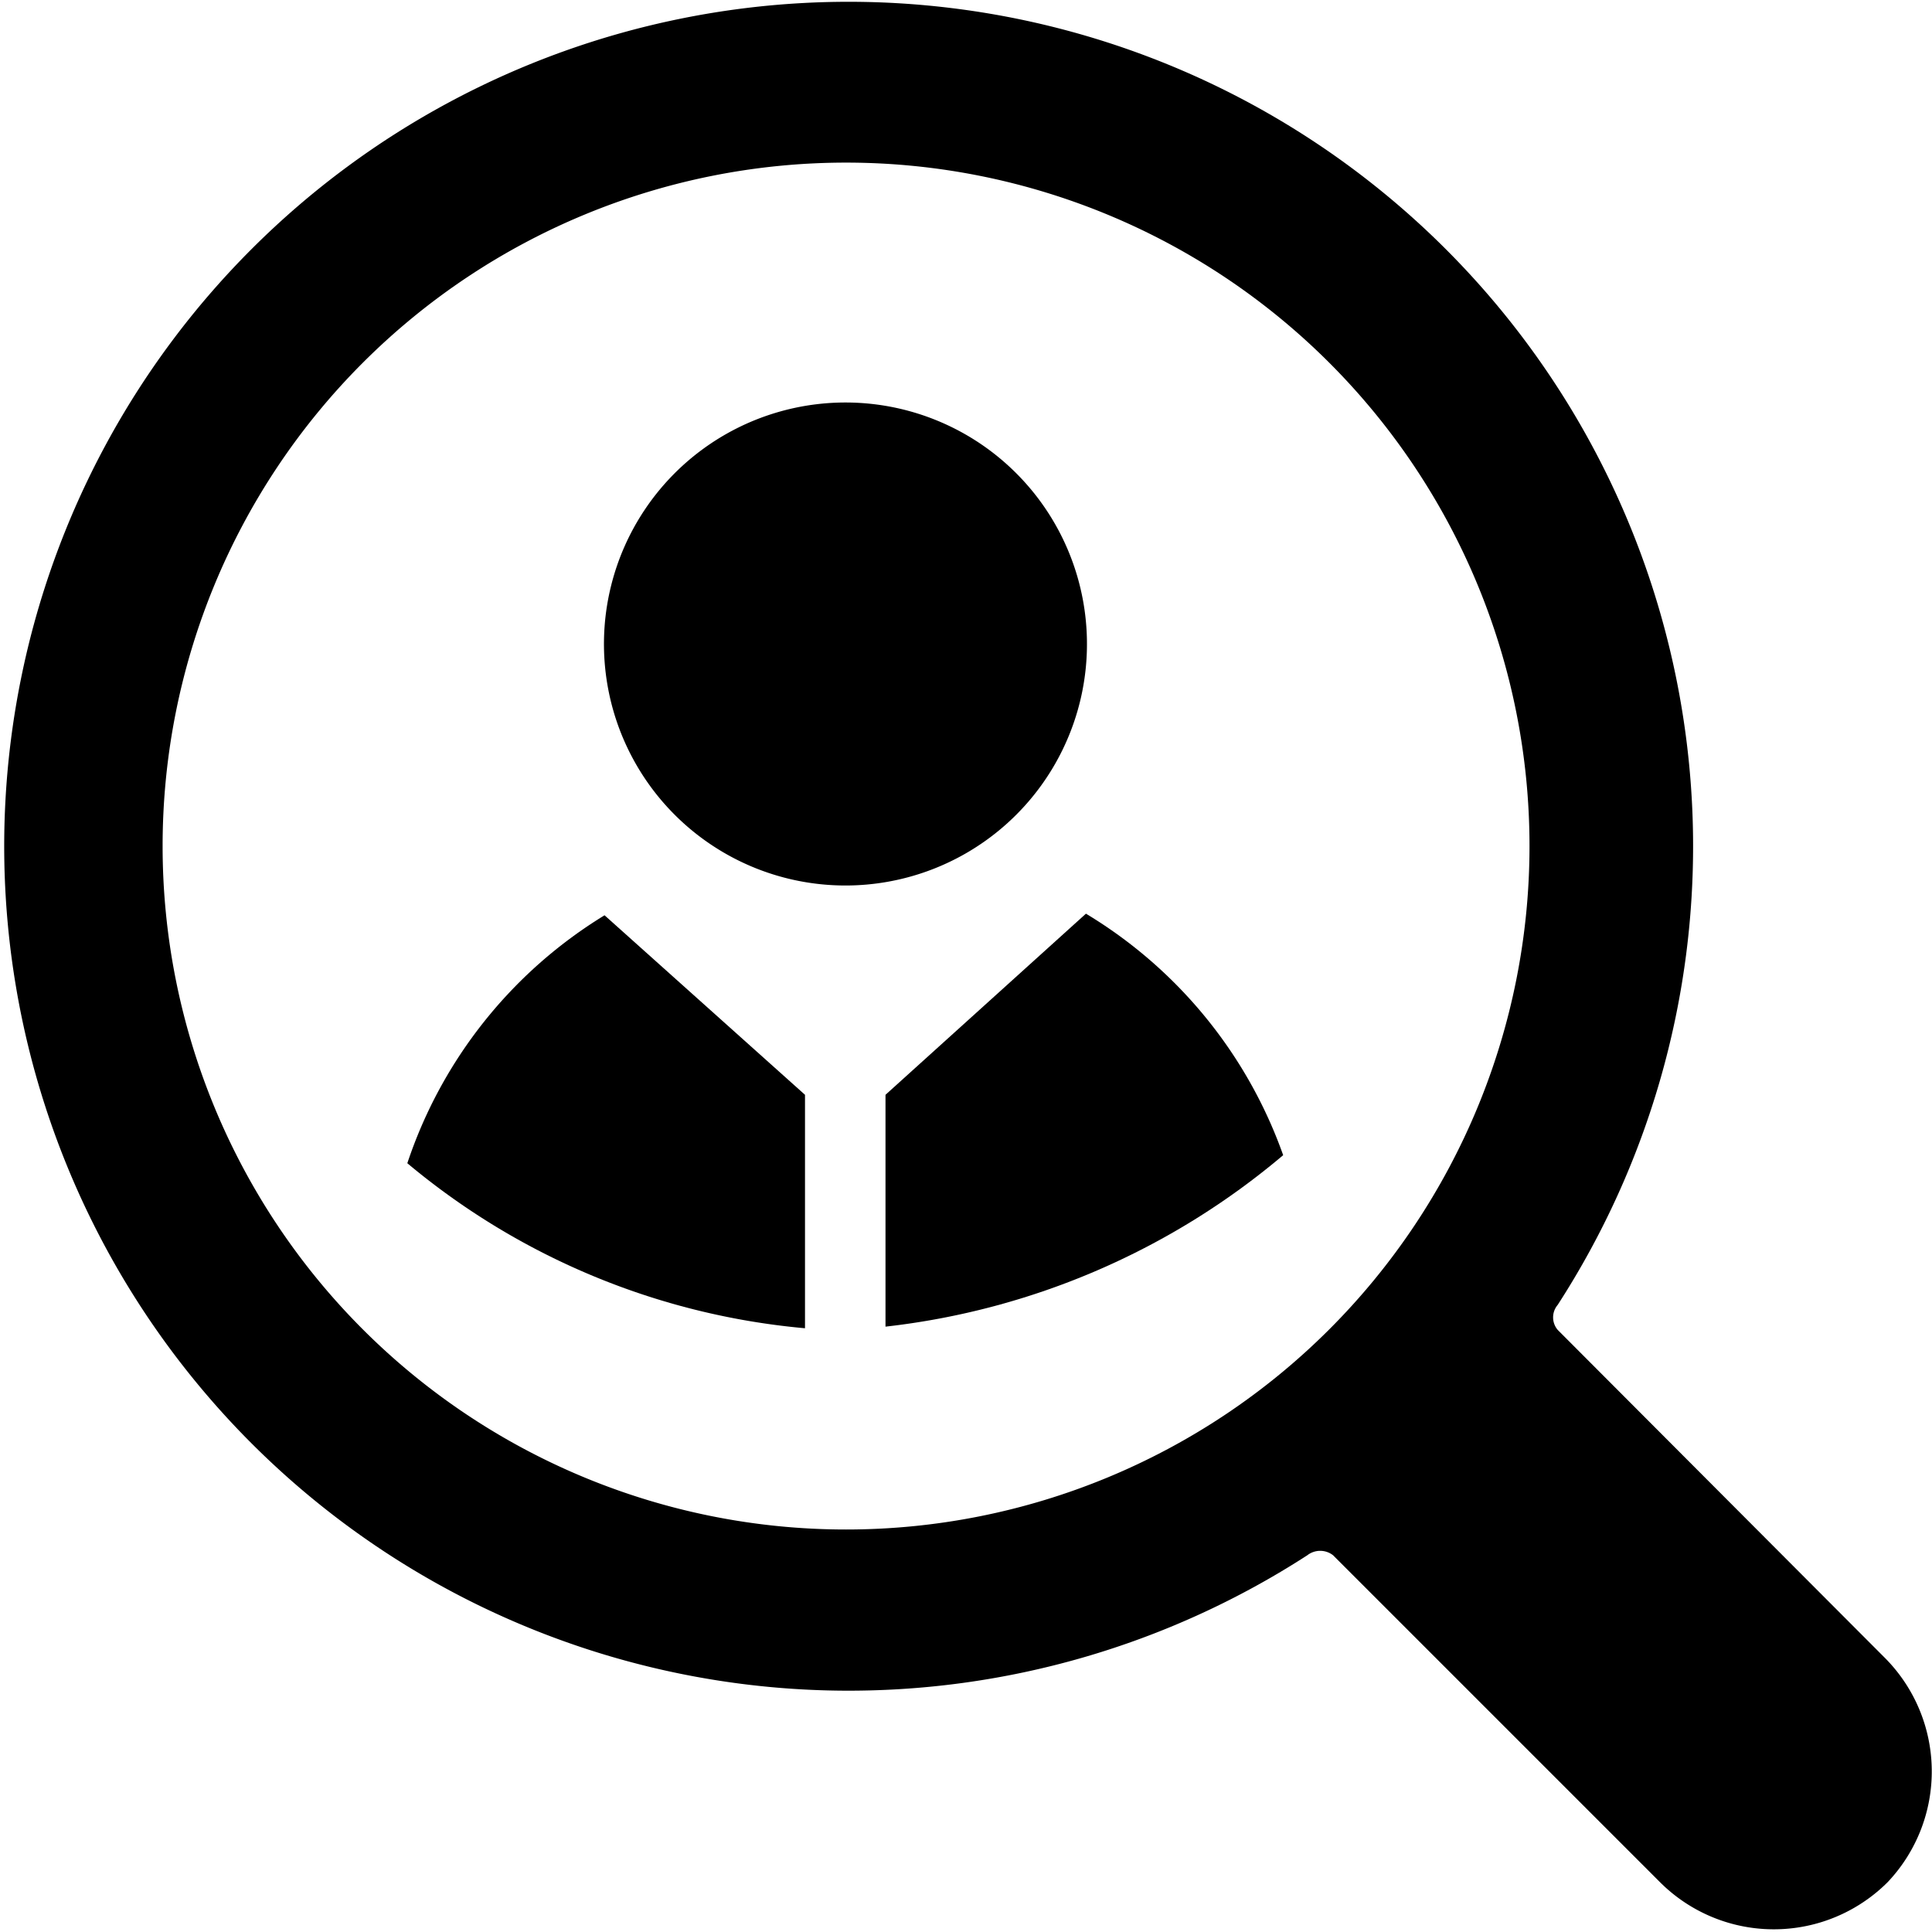
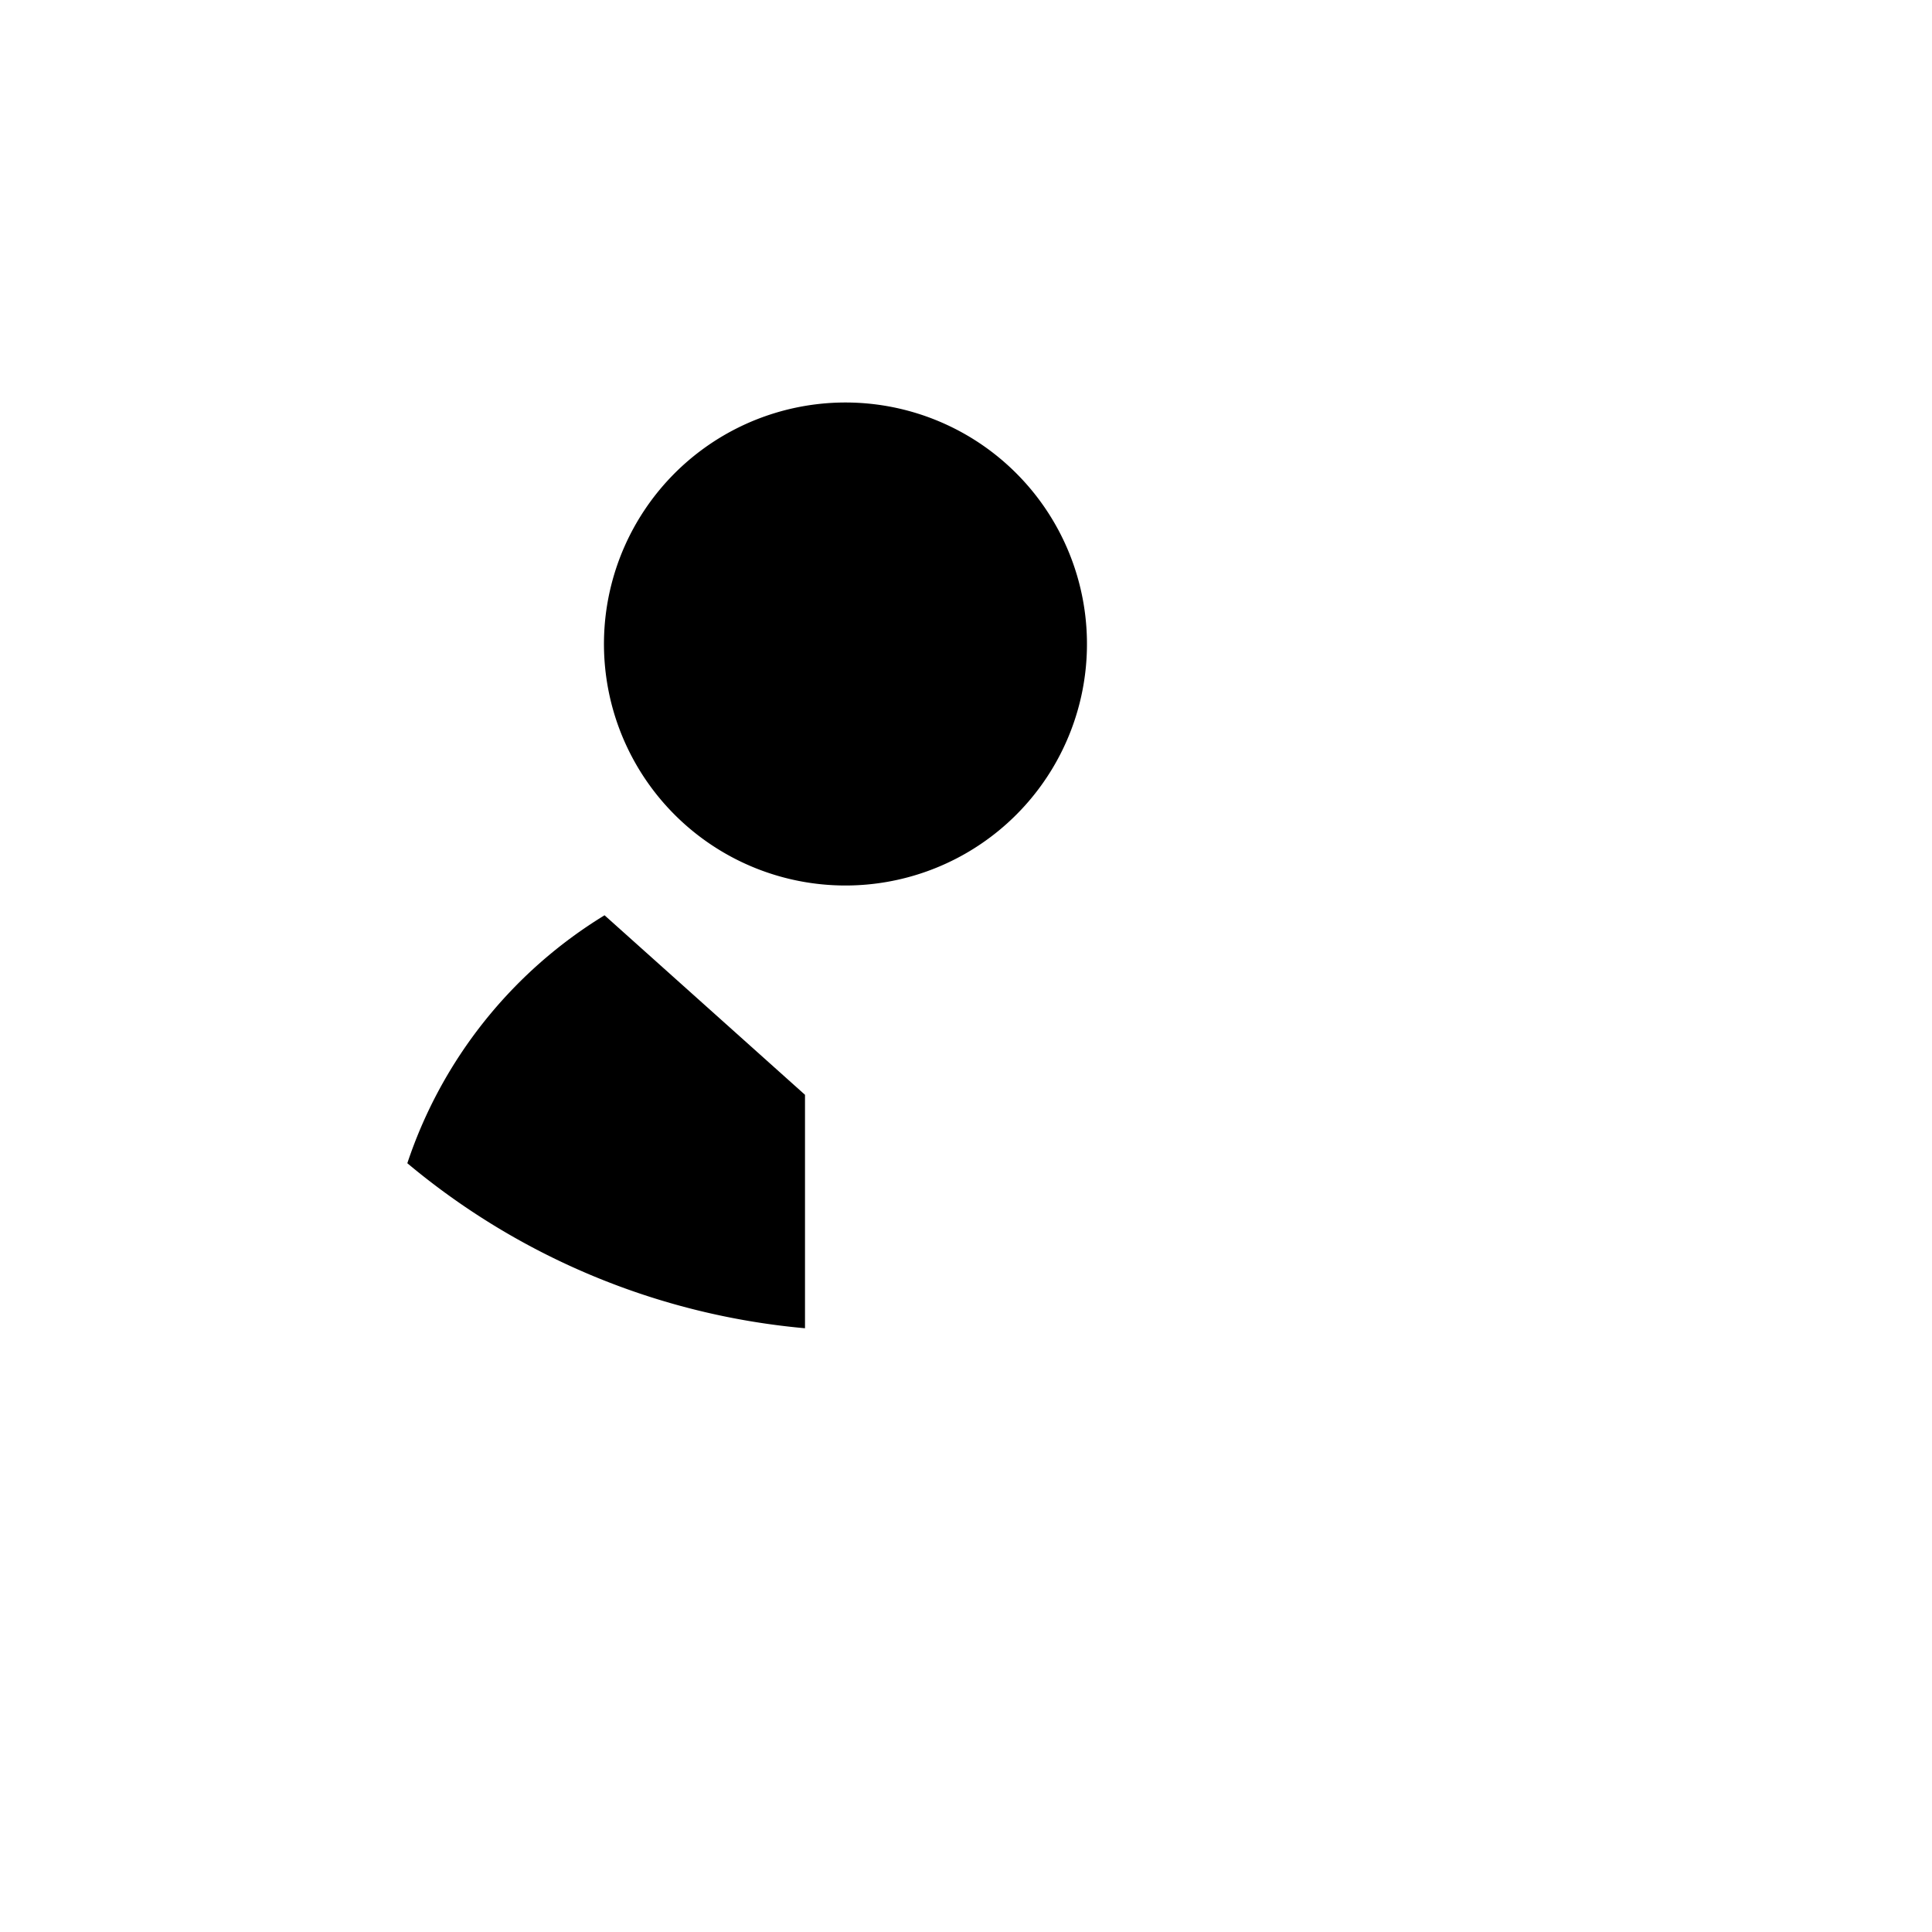
<svg xmlns="http://www.w3.org/2000/svg" viewBox="0 0 24 24">
  <g>
-     <path d="m23.41 20.59 -4.06 -4.07a0.24 0.24 0 0 1 0 -0.31 10.49 10.49 0 1 0 -3.11 3.11 0.26 0.26 0 0 1 0.32 0l4.06 4.06a2 2 0 0 0 2.83 0 2 2 0 0 0 -0.04 -2.79ZM10.51 19A8.49 8.49 0 1 1 19 10.51 8.49 8.49 0 0 1 10.51 19Z" fill="#000000" stroke-width="1" />
    <path d="M7.51 11.37a5.73 5.73 0 0 0 -2.45 3.08A8.94 8.94 0 0 0 10 16.5v-2.9Z" fill="#000000" stroke-width="1" />
-     <path d="M13.49 11.35 11 13.6v2.88a9.25 9.25 0 0 0 4.94 -2.13 5.74 5.74 0 0 0 -2.45 -3Z" fill="#000000" stroke-width="1" />
    <path d="M10.51 11a3 3 0 1 0 -2.13 -0.88 3 3 0 0 0 2.13 0.88Z" fill="#000000" stroke-width="1" />
  </g>
</svg>